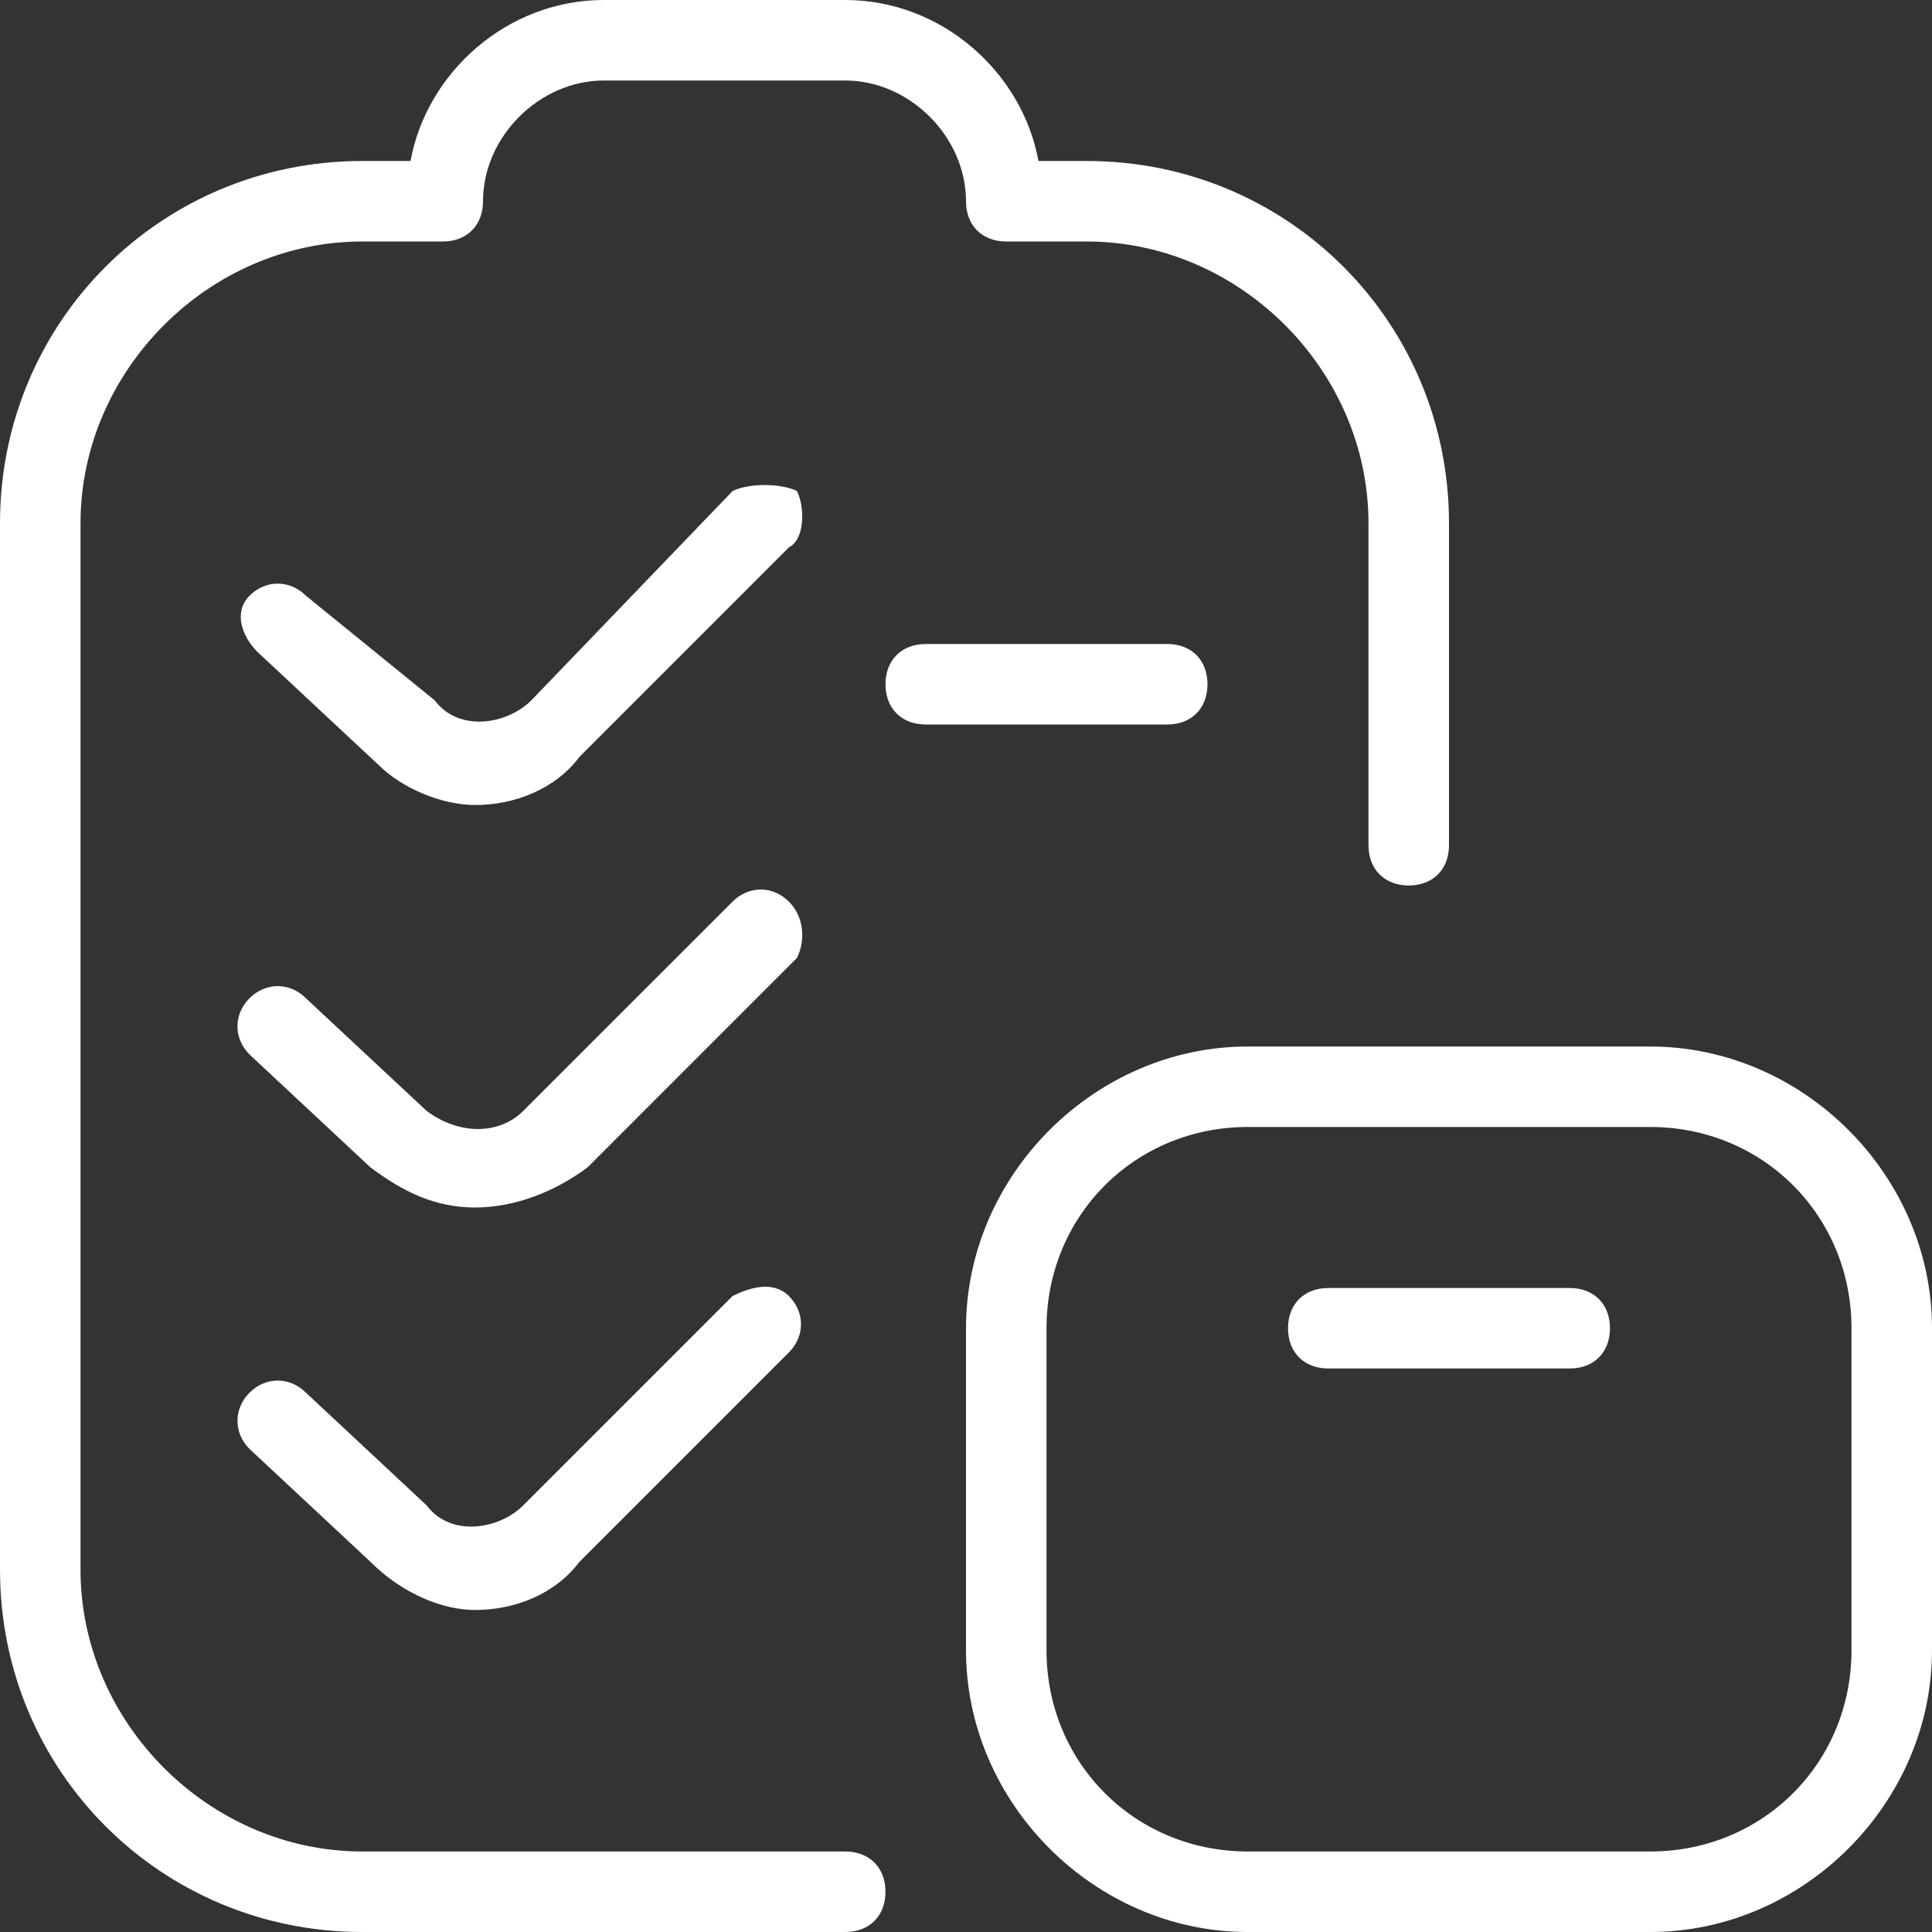
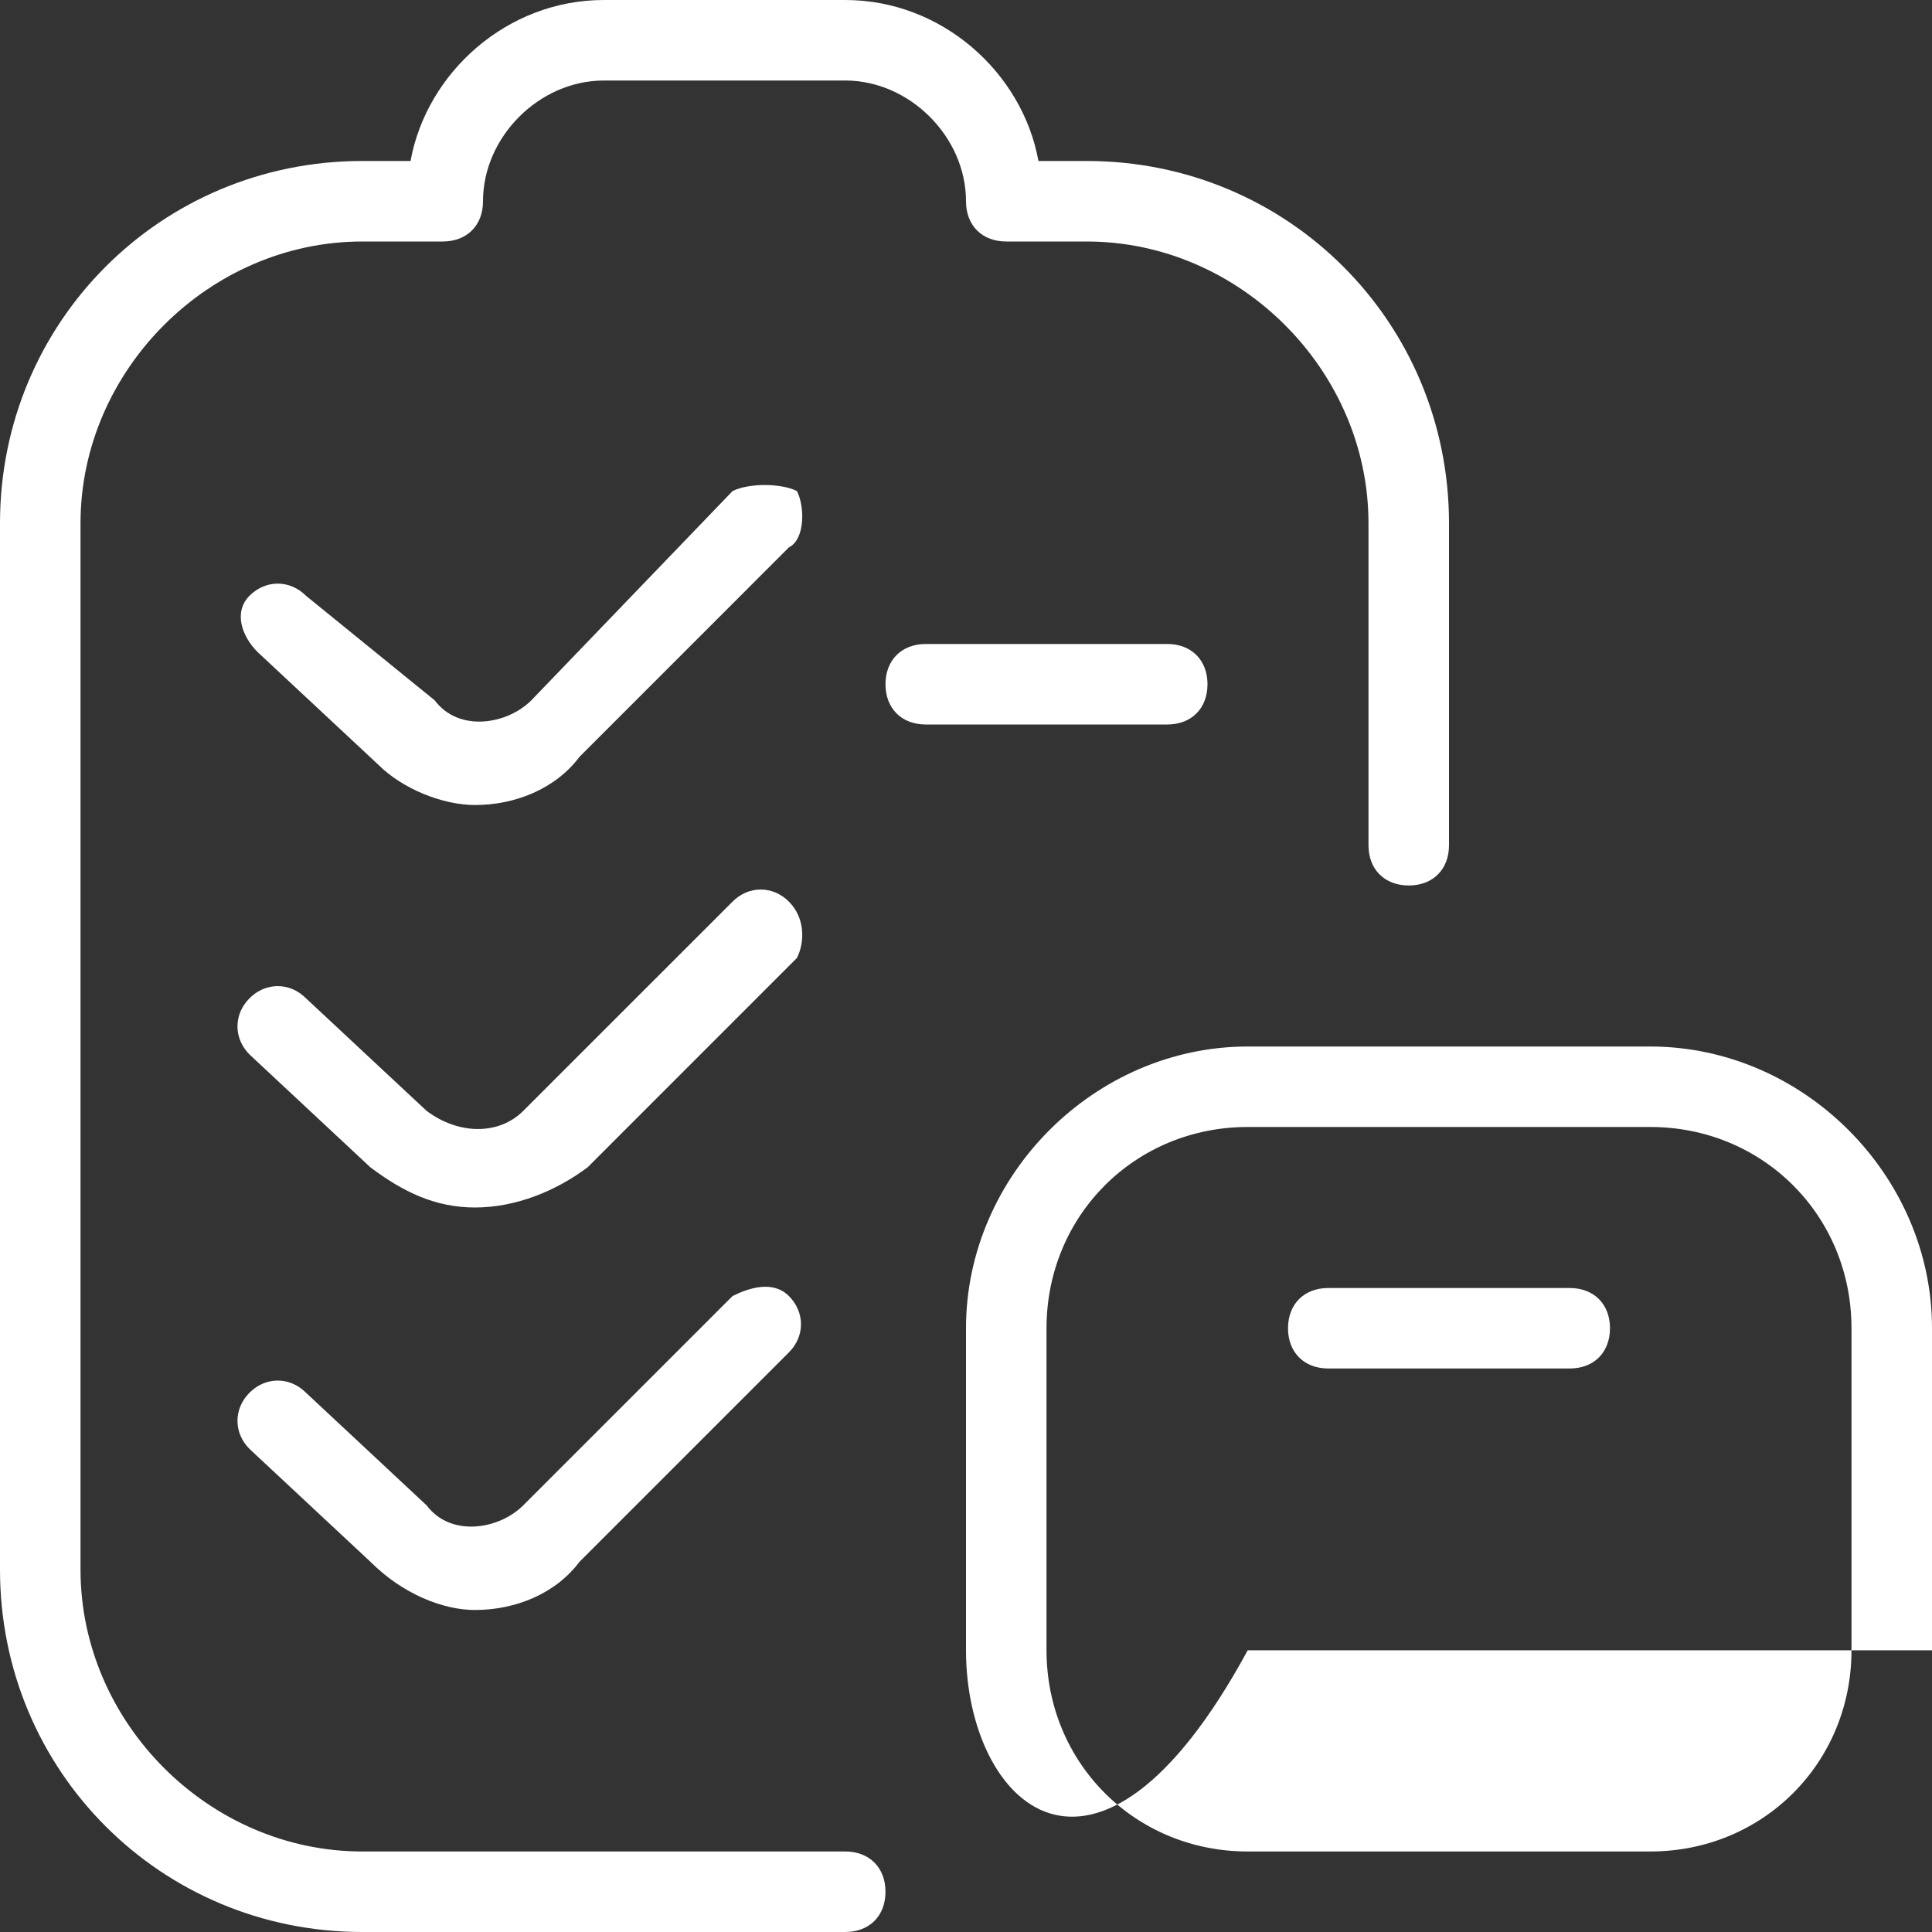
<svg xmlns="http://www.w3.org/2000/svg" width="40" height="40" viewBox="0 0 40 40" fill="none">
  <rect x="0" y="0" width="40" height="40" fill="#333333" stroke="none" />
-   <path d="M16.5 19.833L12.167 24.167C11.5 24.667 10.667 25 9.833 25C9 25 8.333 24.667 7.667 24.167L5.167 21.833C4.833 21.5 4.833 21 5.167 20.667C5.5 20.333 6 20.333 6.333 20.667L8.833 23C9.5 23.5 10.333 23.5 10.833 23L15.167 18.667C15.5 18.333 16 18.333 16.333 18.667C16.667 19 16.667 19.5 16.5 19.833ZM17.5 38.333H7.5C4.333 38.333 1.667 35.667 1.667 32.5V10.833C1.667 7.667 4.333 5 7.5 5H9.167C9.667 5 10 4.667 10 4.167C10 2.833 11.167 1.667 12.5 1.667H17.5C18.833 1.667 20 2.833 20 4.167C20 4.667 20.333 5 20.833 5H22.5C25.667 5 28.333 7.667 28.333 10.833V17.5C28.333 18 28.667 18.333 29.167 18.333C29.667 18.333 30 18 30 17.5V10.833C30 6.667 26.667 3.333 22.5 3.333H21.5C21.167 1.5 19.5 0 17.5 0H12.5C10.5 0 8.833 1.5 8.5 3.333H7.5C3.333 3.333 0 6.667 0 10.833V32.5C0 36.667 3.333 40 7.5 40H17.5C18 40 18.333 39.667 18.333 39.167C18.333 38.667 18 38.333 17.5 38.333ZM15.167 26.833L10.833 31.167C10.333 31.667 9.333 31.833 8.833 31.167L6.333 28.833C6 28.5 5.5 28.5 5.167 28.833C4.833 29.167 4.833 29.667 5.167 30L7.667 32.333C8.333 33 9.167 33.333 9.833 33.333C10.667 33.333 11.5 33 12 32.333L16.333 28C16.667 27.667 16.667 27.167 16.333 26.833C16 26.5 15.5 26.667 15.167 26.833ZM32.5 26.667H27.5C27 26.667 26.667 27 26.667 27.5C26.667 28 27 28.333 27.5 28.333H32.5C33 28.333 33.333 28 33.333 27.5C33.333 27 33 26.667 32.5 26.667ZM40 27.5V34.167C40 37.333 37.333 40 34.167 40H25.833C22.667 40 20 37.333 20 34.167V27.5C20 24.333 22.667 21.667 25.833 21.667H34.167C37.333 21.667 40 24.333 40 27.5ZM38.333 27.5C38.333 25.167 36.5 23.333 34.167 23.333H25.833C23.5 23.333 21.667 25.167 21.667 27.5V34.167C21.667 36.5 23.5 38.333 25.833 38.333H34.167C36.5 38.333 38.333 36.5 38.333 34.167V27.5ZM25 14.167C25 13.667 24.667 13.333 24.167 13.333H19.167C18.667 13.333 18.333 13.667 18.333 14.167C18.333 14.667 18.667 15 19.167 15H24.167C24.667 15 25 14.667 25 14.167ZM16.5 10.167C16.167 10 15.5 10 15.167 10.167L11 14.5C10.5 15 9.5 15.167 9 14.5L6.333 12.333C6 12 5.5 12 5.167 12.333C4.833 12.667 5 13.167 5.333 13.5L7.833 15.833C8.333 16.333 9.167 16.667 9.833 16.667C10.667 16.667 11.5 16.333 12 15.667L16.333 11.333C16.667 11.167 16.667 10.5 16.5 10.167Z" fill="white" />
+   <path d="M16.5 19.833L12.167 24.167C11.5 24.667 10.667 25 9.833 25C9 25 8.333 24.667 7.667 24.167L5.167 21.833C4.833 21.5 4.833 21 5.167 20.667C5.5 20.333 6 20.333 6.333 20.667L8.833 23C9.5 23.5 10.333 23.5 10.833 23L15.167 18.667C15.5 18.333 16 18.333 16.333 18.667C16.667 19 16.667 19.5 16.5 19.833ZM17.5 38.333H7.5C4.333 38.333 1.667 35.667 1.667 32.5V10.833C1.667 7.667 4.333 5 7.5 5H9.167C9.667 5 10 4.667 10 4.167C10 2.833 11.167 1.667 12.5 1.667H17.5C18.833 1.667 20 2.833 20 4.167C20 4.667 20.333 5 20.833 5H22.5C25.667 5 28.333 7.667 28.333 10.833V17.5C28.333 18 28.667 18.333 29.167 18.333C29.667 18.333 30 18 30 17.5V10.833C30 6.667 26.667 3.333 22.5 3.333H21.5C21.167 1.5 19.5 0 17.5 0H12.5C10.5 0 8.833 1.5 8.5 3.333H7.5C3.333 3.333 0 6.667 0 10.833V32.5C0 36.667 3.333 40 7.5 40H17.5C18 40 18.333 39.667 18.333 39.167C18.333 38.667 18 38.333 17.5 38.333ZM15.167 26.833L10.833 31.167C10.333 31.667 9.333 31.833 8.833 31.167L6.333 28.833C6 28.5 5.5 28.5 5.167 28.833C4.833 29.167 4.833 29.667 5.167 30L7.667 32.333C8.333 33 9.167 33.333 9.833 33.333C10.667 33.333 11.5 33 12 32.333L16.333 28C16.667 27.667 16.667 27.167 16.333 26.833C16 26.5 15.5 26.667 15.167 26.833ZM32.5 26.667H27.5C27 26.667 26.667 27 26.667 27.5C26.667 28 27 28.333 27.5 28.333H32.5C33 28.333 33.333 28 33.333 27.5C33.333 27 33 26.667 32.5 26.667ZM40 27.5V34.167H25.833C22.667 40 20 37.333 20 34.167V27.5C20 24.333 22.667 21.667 25.833 21.667H34.167C37.333 21.667 40 24.333 40 27.5ZM38.333 27.5C38.333 25.167 36.5 23.333 34.167 23.333H25.833C23.5 23.333 21.667 25.167 21.667 27.5V34.167C21.667 36.5 23.5 38.333 25.833 38.333H34.167C36.5 38.333 38.333 36.5 38.333 34.167V27.5ZM25 14.167C25 13.667 24.667 13.333 24.167 13.333H19.167C18.667 13.333 18.333 13.667 18.333 14.167C18.333 14.667 18.667 15 19.167 15H24.167C24.667 15 25 14.667 25 14.167ZM16.5 10.167C16.167 10 15.5 10 15.167 10.167L11 14.5C10.5 15 9.5 15.167 9 14.5L6.333 12.333C6 12 5.5 12 5.167 12.333C4.833 12.667 5 13.167 5.333 13.5L7.833 15.833C8.333 16.333 9.167 16.667 9.833 16.667C10.667 16.667 11.5 16.333 12 15.667L16.333 11.333C16.667 11.167 16.667 10.5 16.5 10.167Z" fill="white" />
</svg>